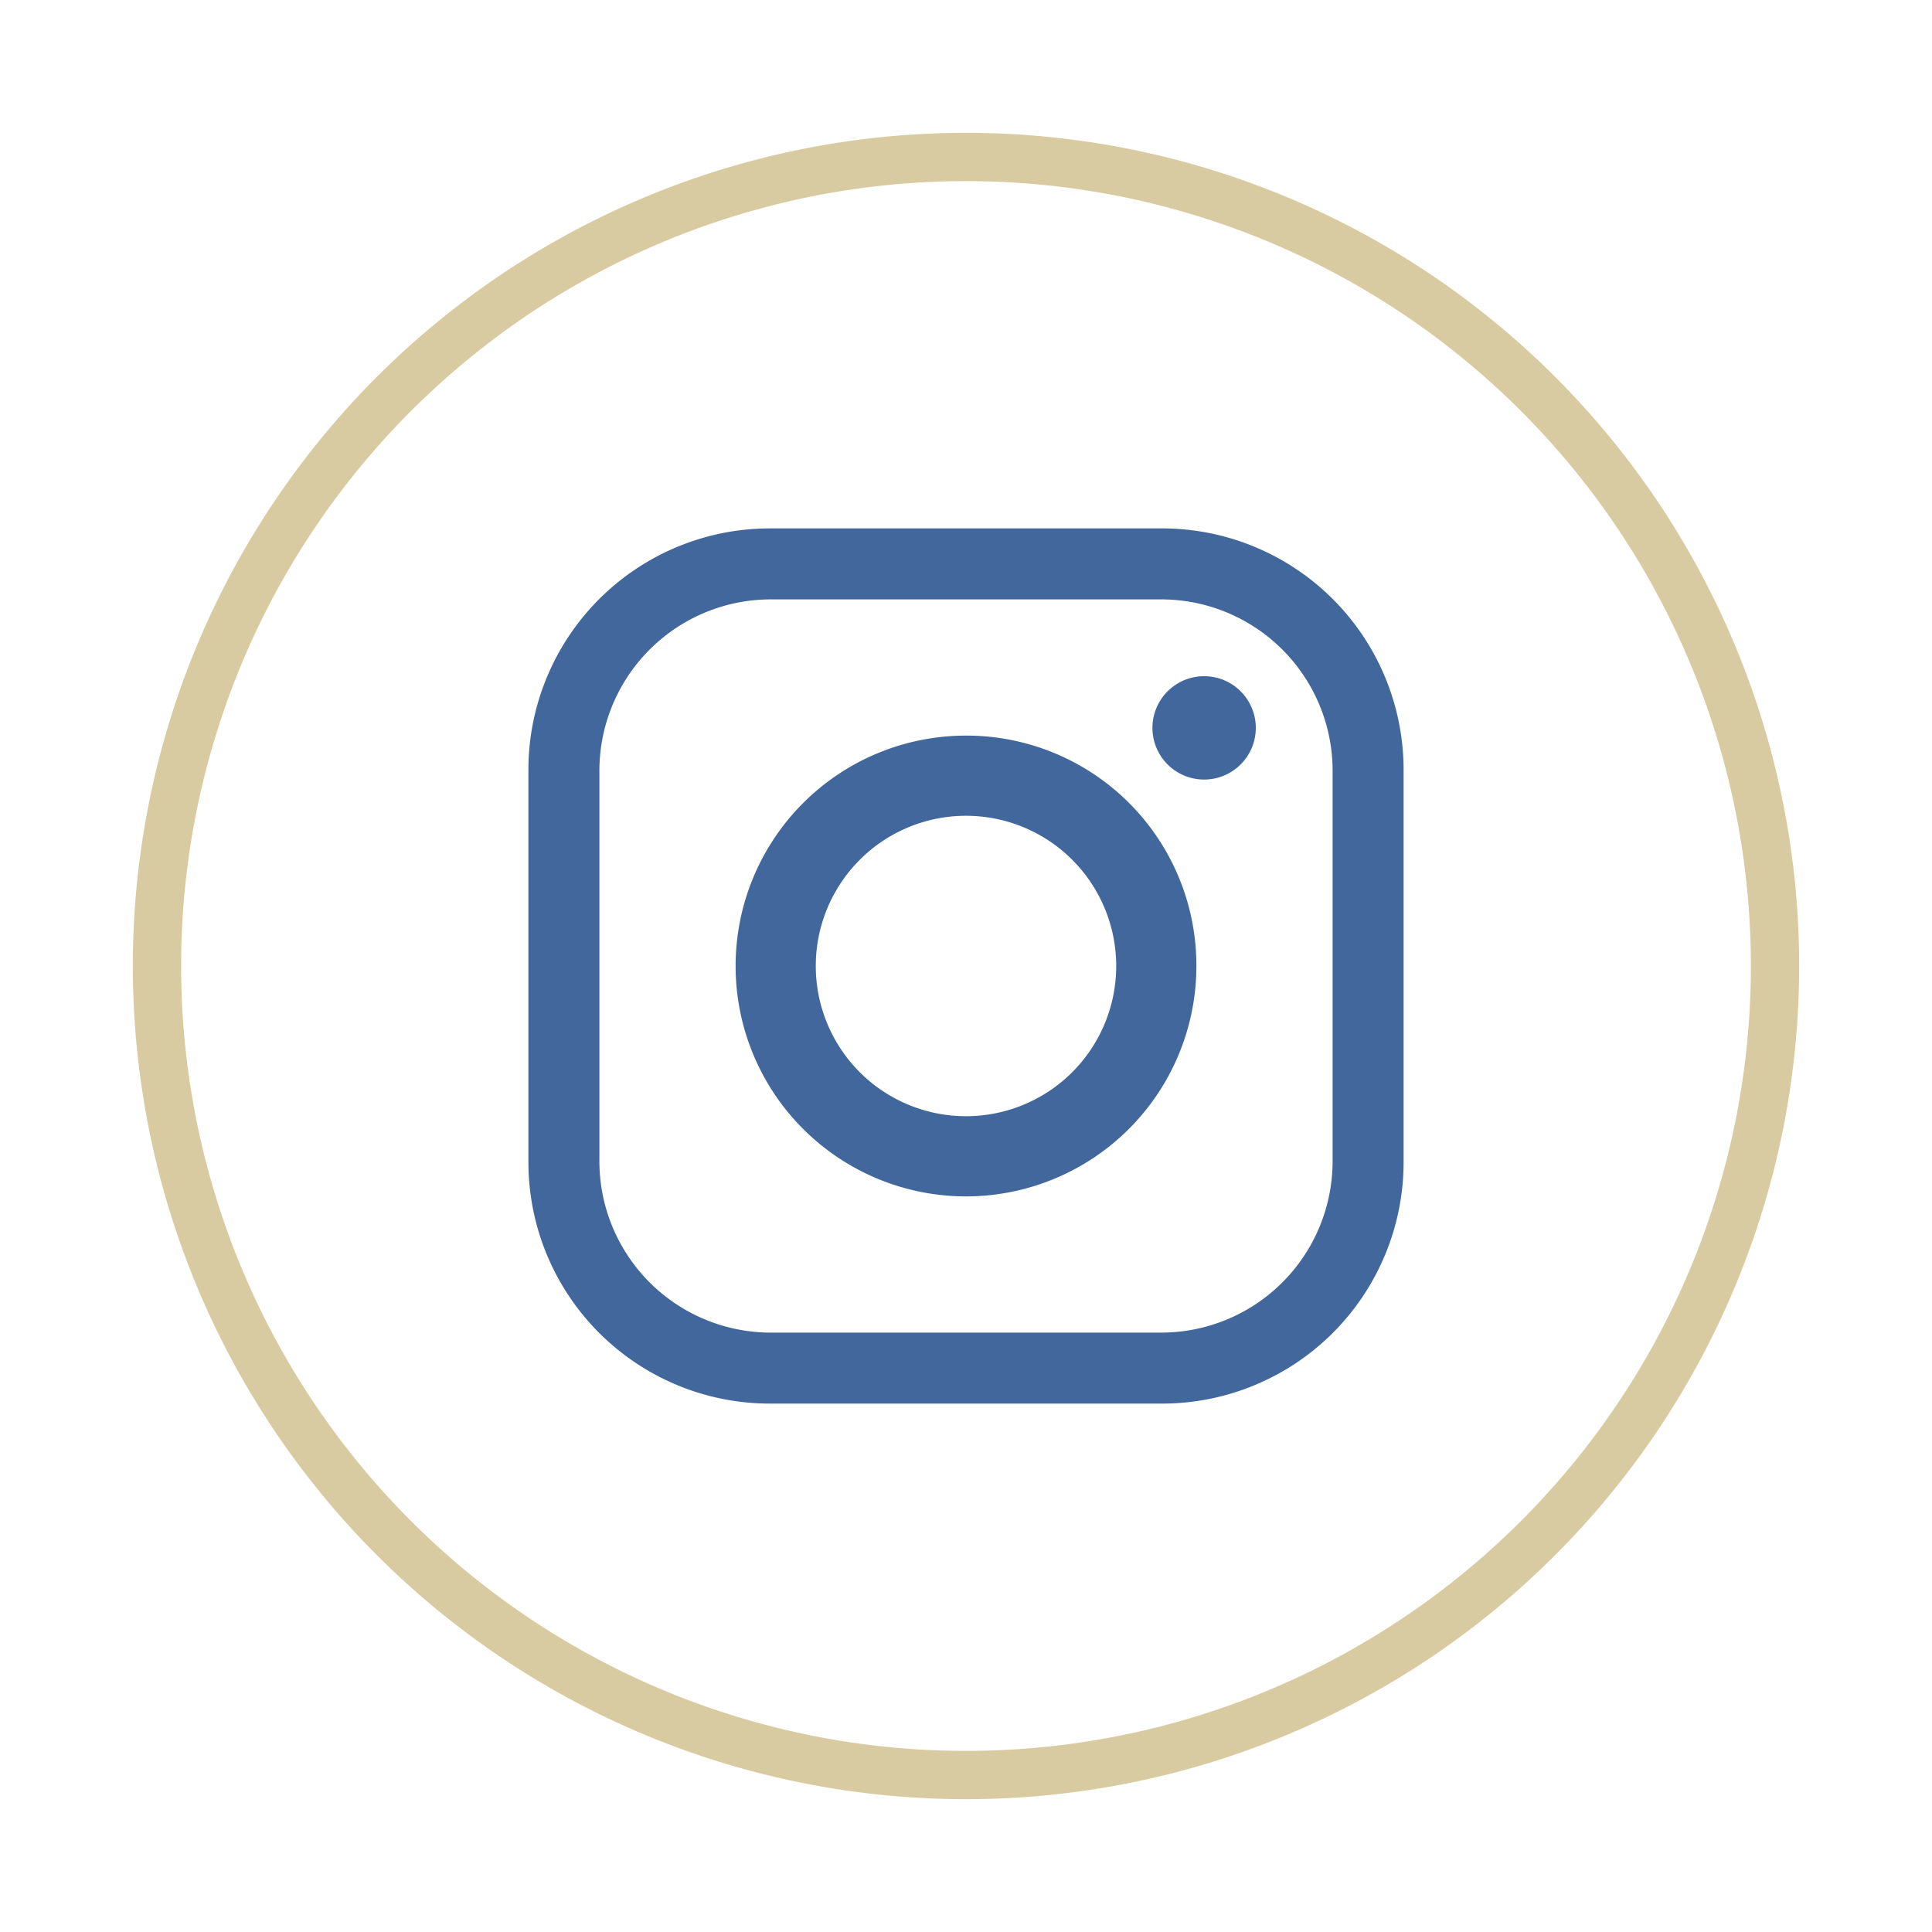
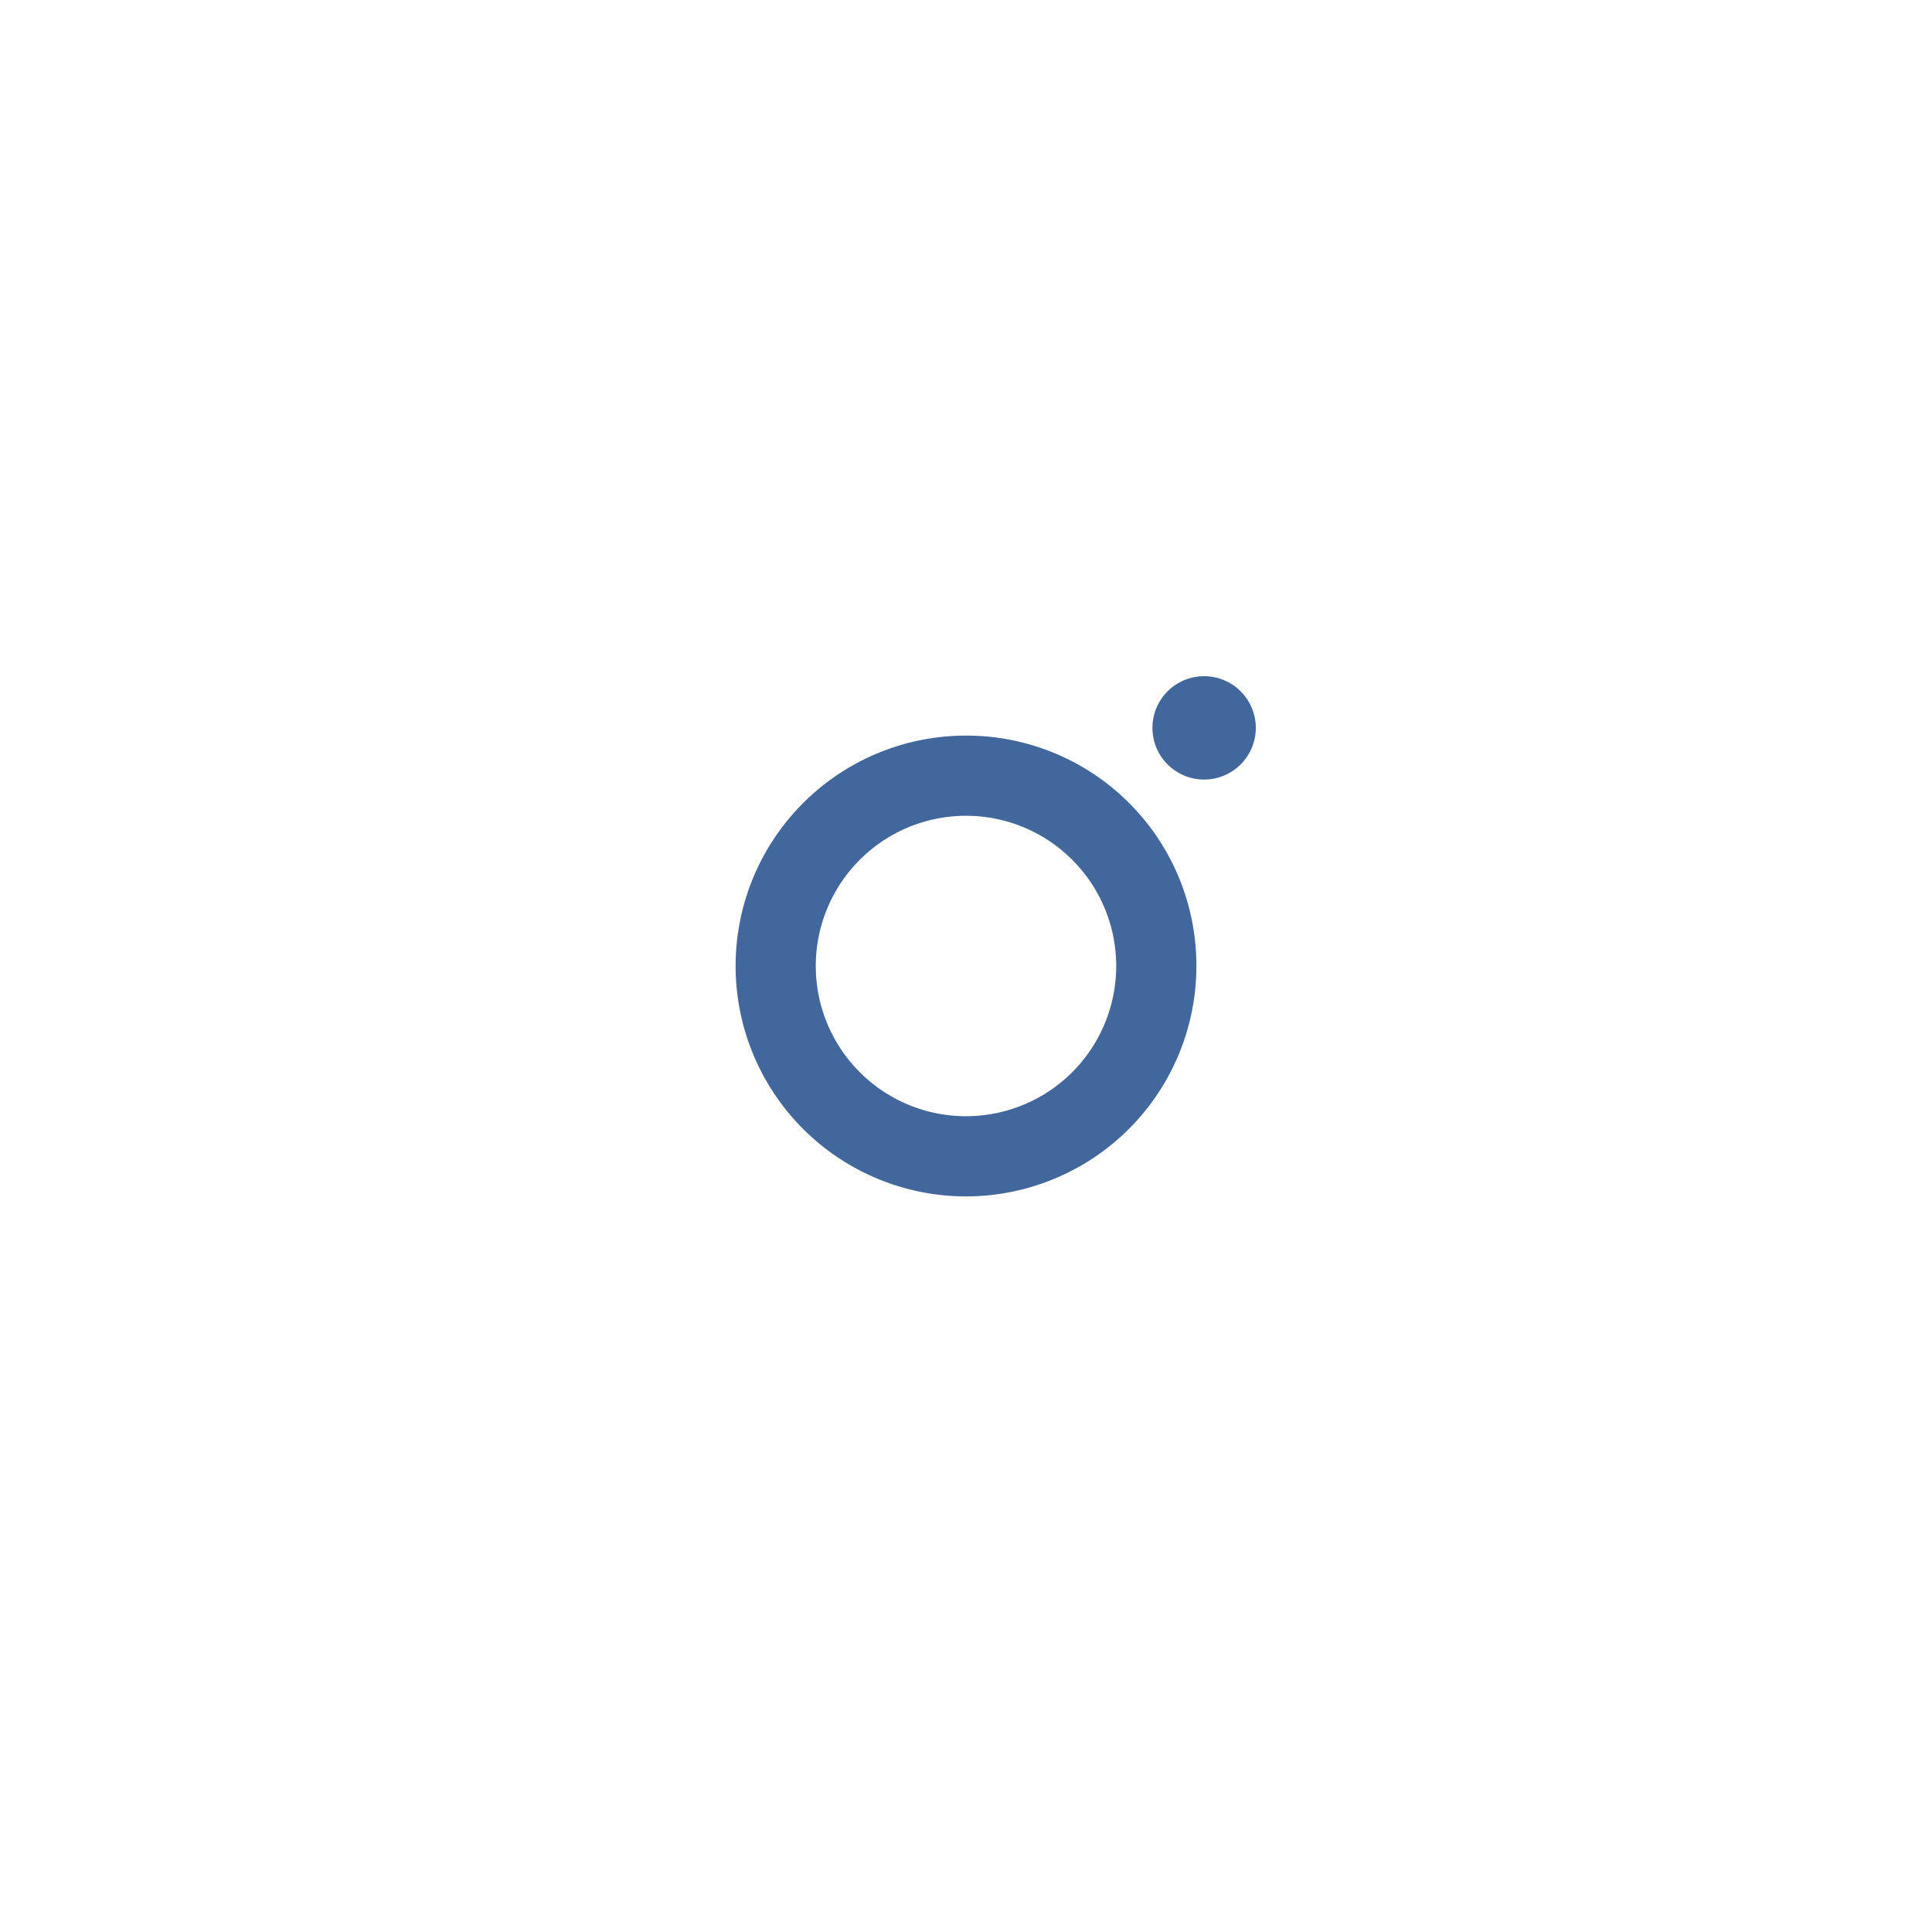
<svg xmlns="http://www.w3.org/2000/svg" id="Calque_1" data-name="Calque 1" viewBox="0 0 40 40">
  <defs>
    <style>.cls-2{fill:#42679c}</style>
  </defs>
-   <path d="M20 36.75h0A16.75 16.75 0 013.25 20h0A16.75 16.75 0 0120 3.25h0A16.75 16.75 0 0136.75 20h0A16.75 16.75 0 0120 36.75z" fill="none" stroke="#d9cba1" stroke-miterlimit="10" />
-   <path class="cls-2" d="M24.06 10.94h-8.12a5 5 0 00-5 5v8.12a5 5 0 005 5h8.12a5 5 0 005-5v-8.12a5 5 0 00-5-5zM27.59 24A3.55 3.55 0 0124 27.59h-8A3.55 3.55 0 0112.41 24v-8A3.55 3.55 0 0116 12.41h8A3.55 3.55 0 0127.59 16z" />
  <path class="cls-2" d="M20 15.23A4.77 4.77 0 1024.77 20 4.76 4.76 0 0020 15.23zm0 7.88A3.11 3.11 0 1123.11 20 3.11 3.11 0 0120 23.11zm6-8.04A1.07 1.07 0 1124.94 14 1.07 1.07 0 0126 15.07z" />
</svg>